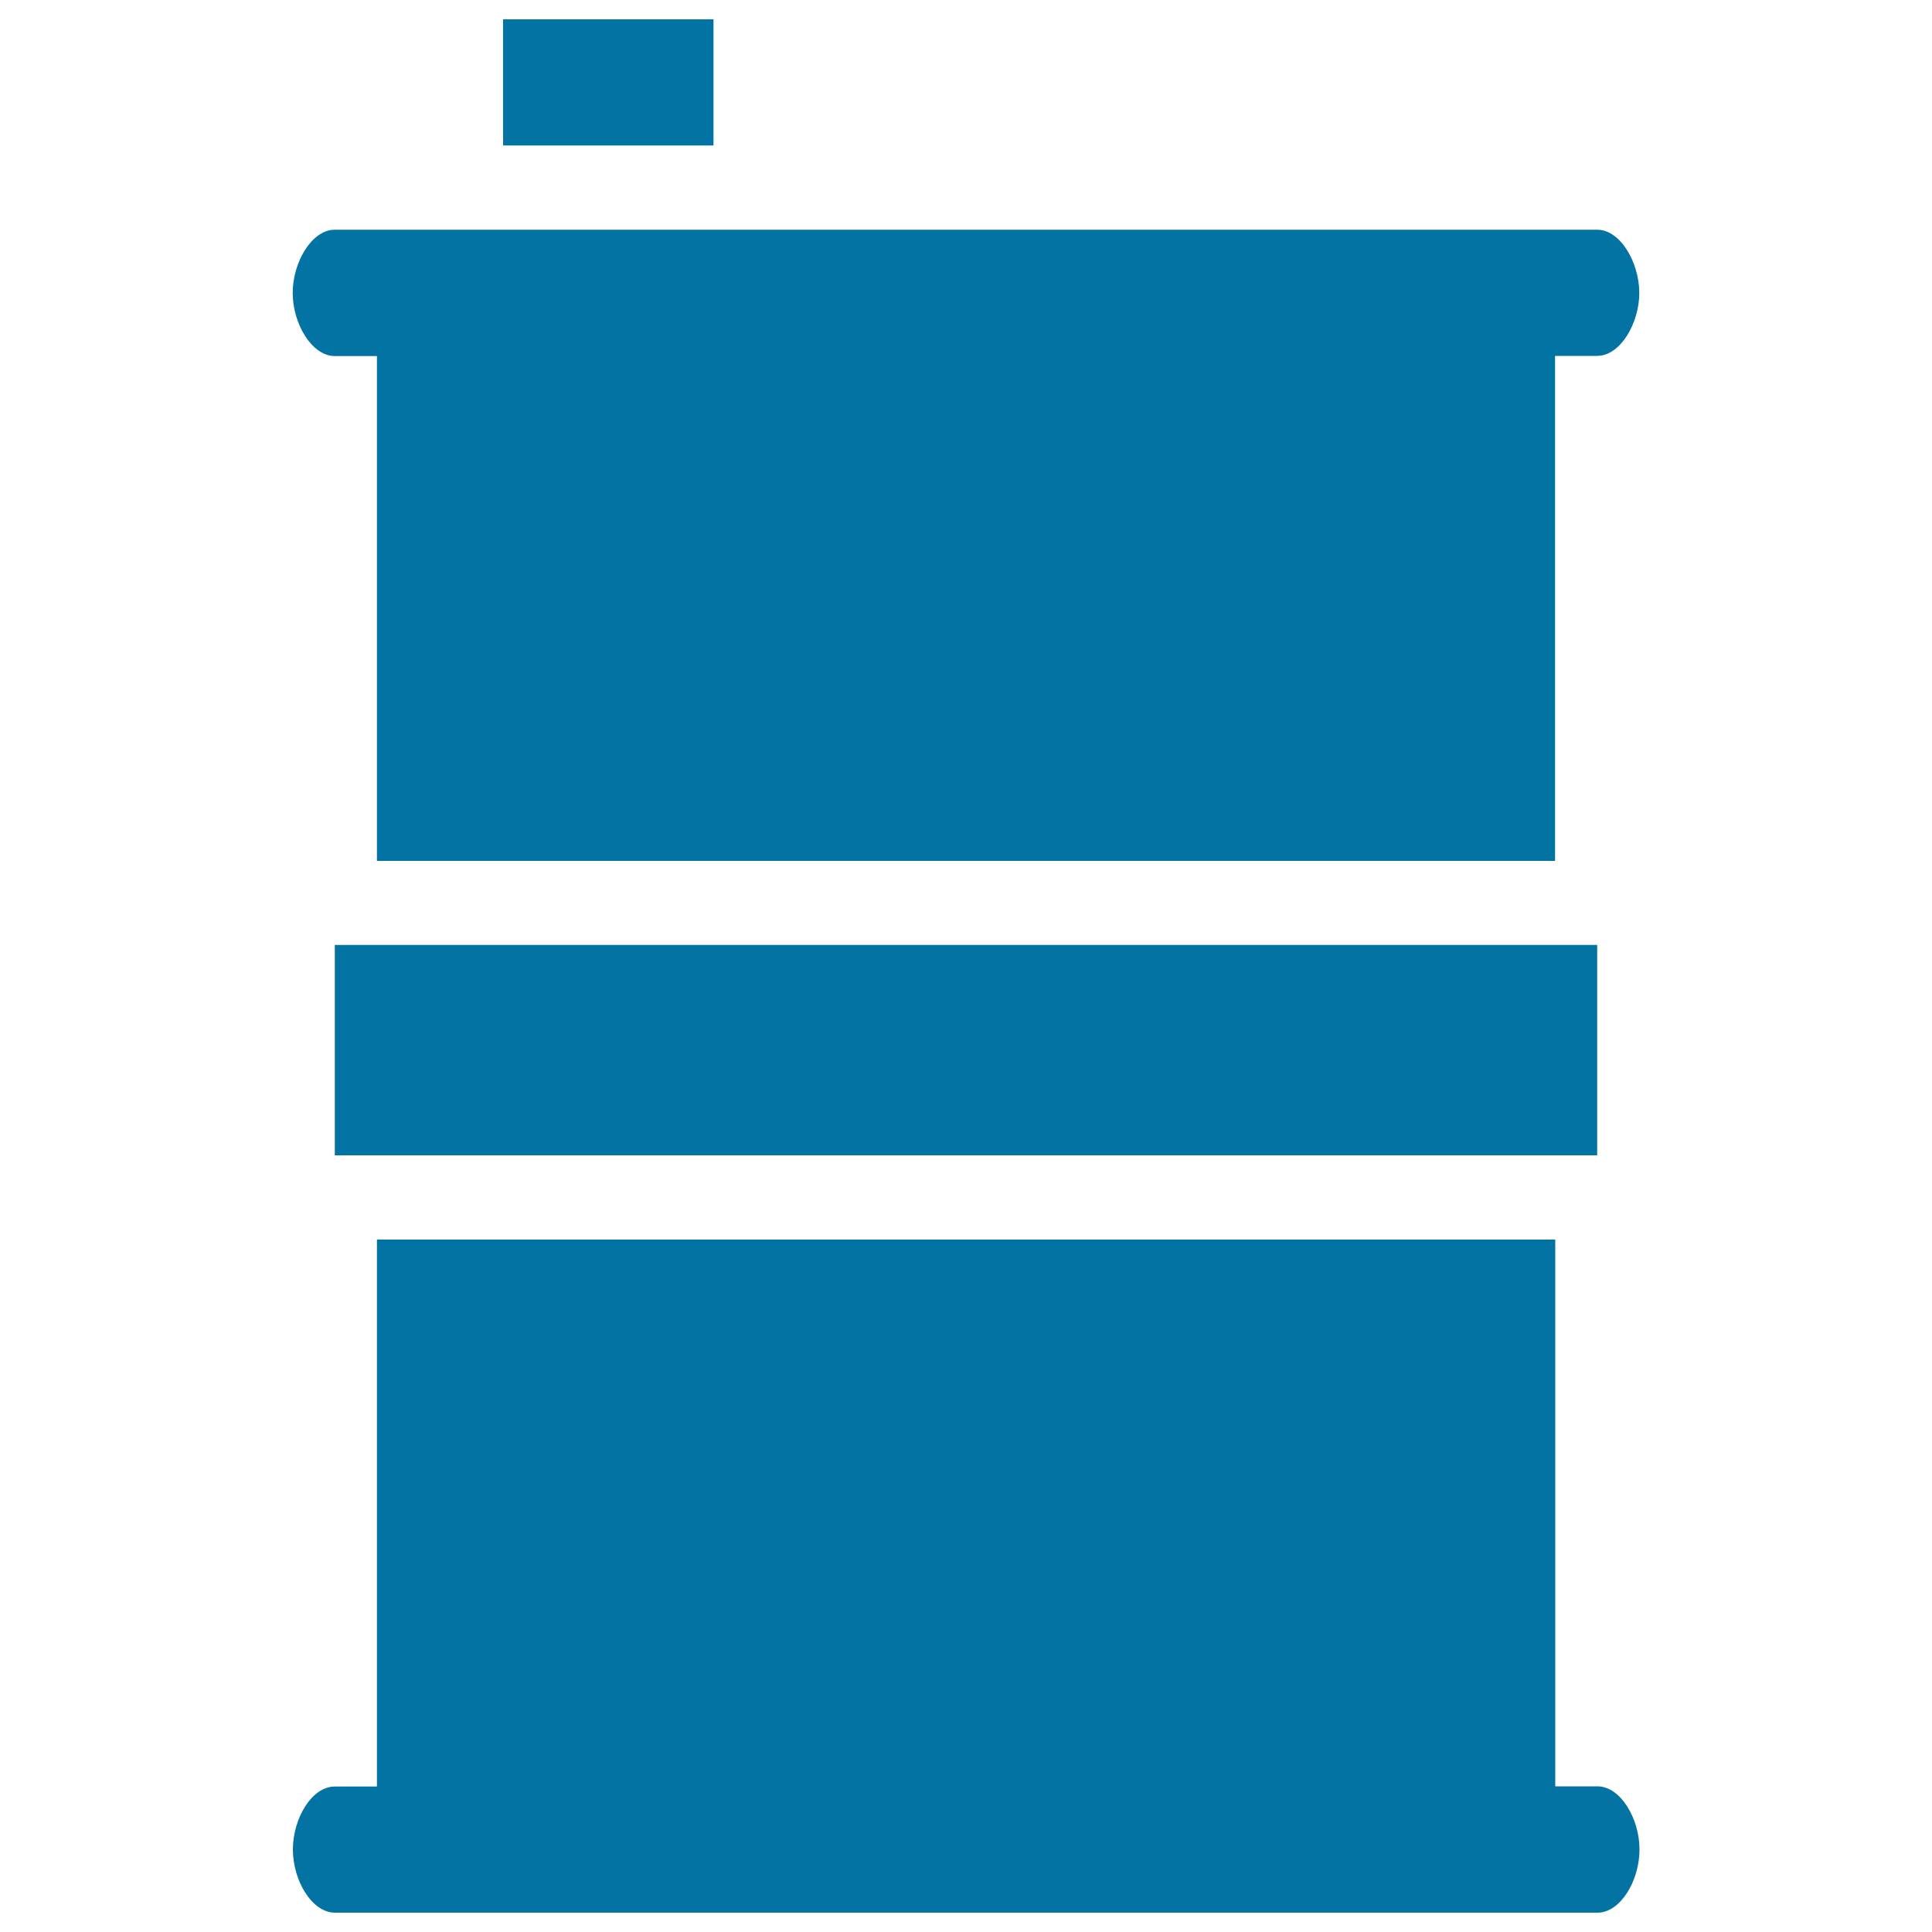
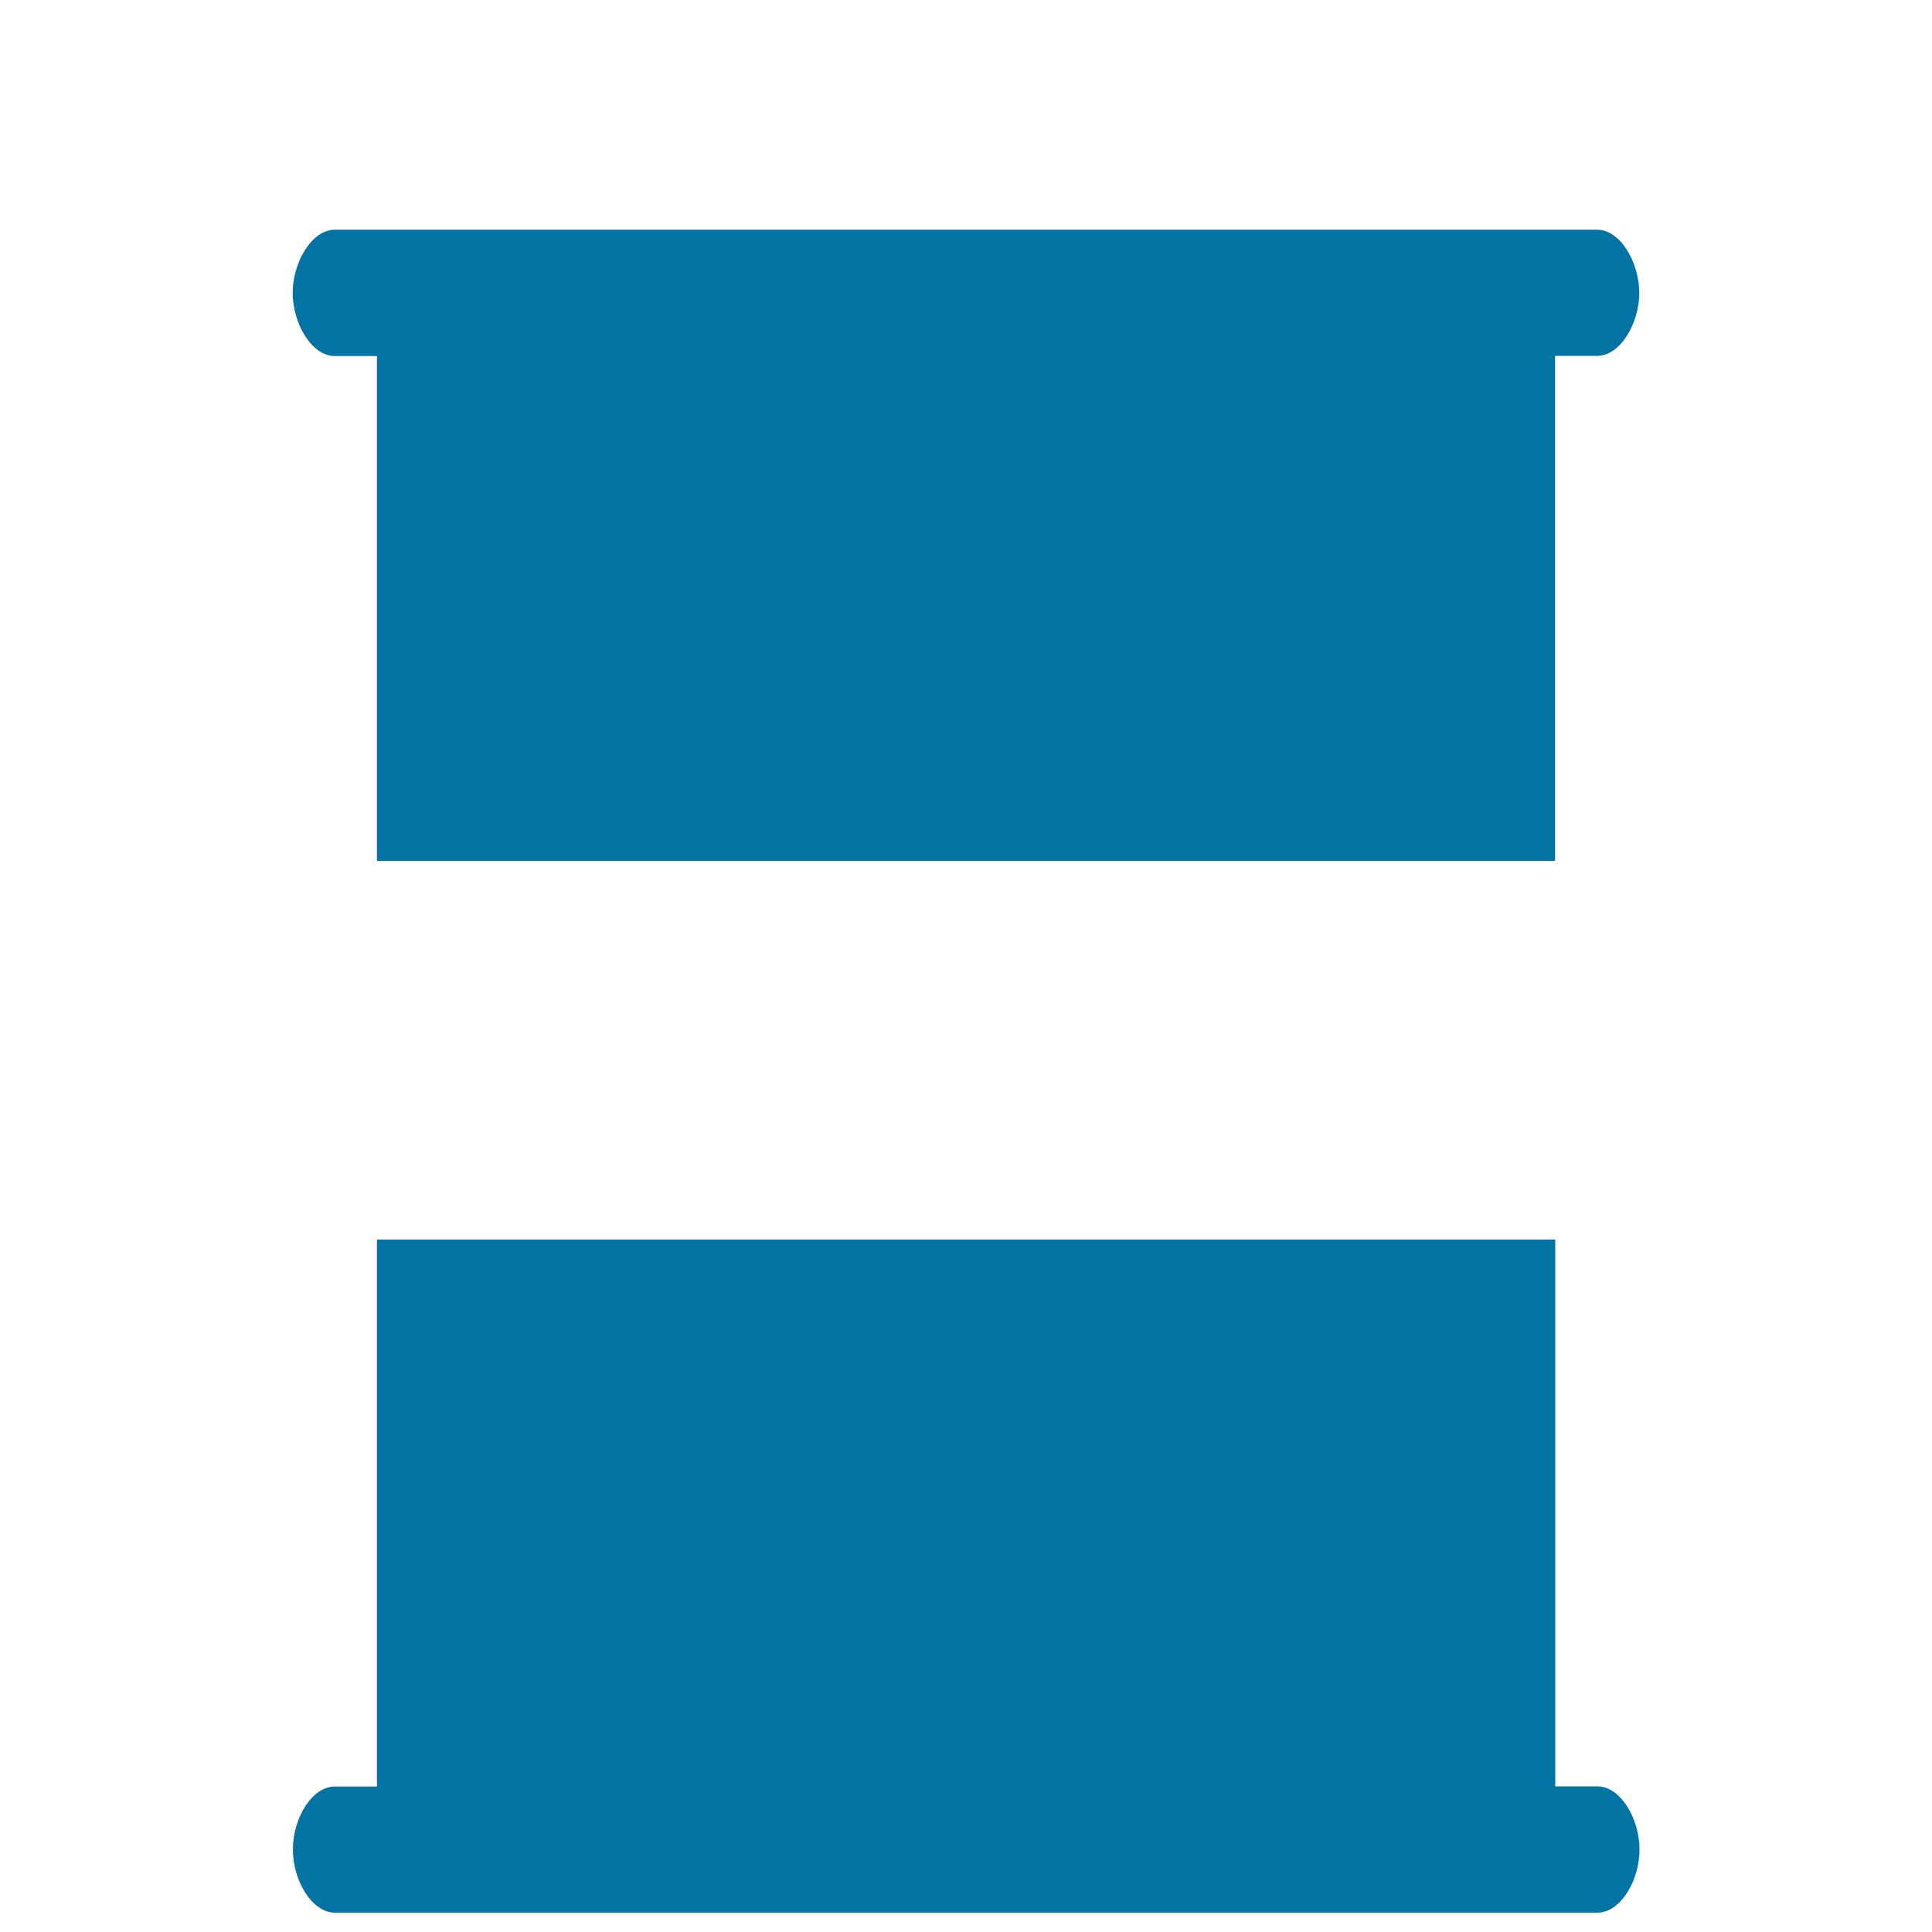
<svg xmlns="http://www.w3.org/2000/svg" viewBox="0 0 1000 1000" style="fill:#0273a2">
  <title>Fuel Tank SVG icon</title>
  <g>
-     <polygon points="804.9,598 826.7,598 826.7,598 826.7,489.1 804.9,489.1 195.1,489.1 173.3,489.1 173.3,598 195.1,598 " />
    <path d="M826.7,118.9h-21.8H195.1h-21.8c-12,0-21.8,16.9-21.8,32.7c0,15.8,9.8,32.7,21.8,32.7h21.8v261.3h609.8V184.2h21.8c12,0,21.8-16.9,21.8-32.7C848.4,135.8,838.7,118.9,826.7,118.9z" />
    <path d="M151.6,957.3c0,16,9.8,32.7,21.8,32.7h21.8h609.8h21.8c12,0,21.8-16.6,21.8-32.7c0-16-9.8-32.7-21.8-32.7h-21.8V641.6H195.1v283.1h-21.8C161.3,924.7,151.6,941.3,151.6,957.3z" />
-     <rect x="260.4" y="10" width="108.9" height="65.3" />
  </g>
</svg>